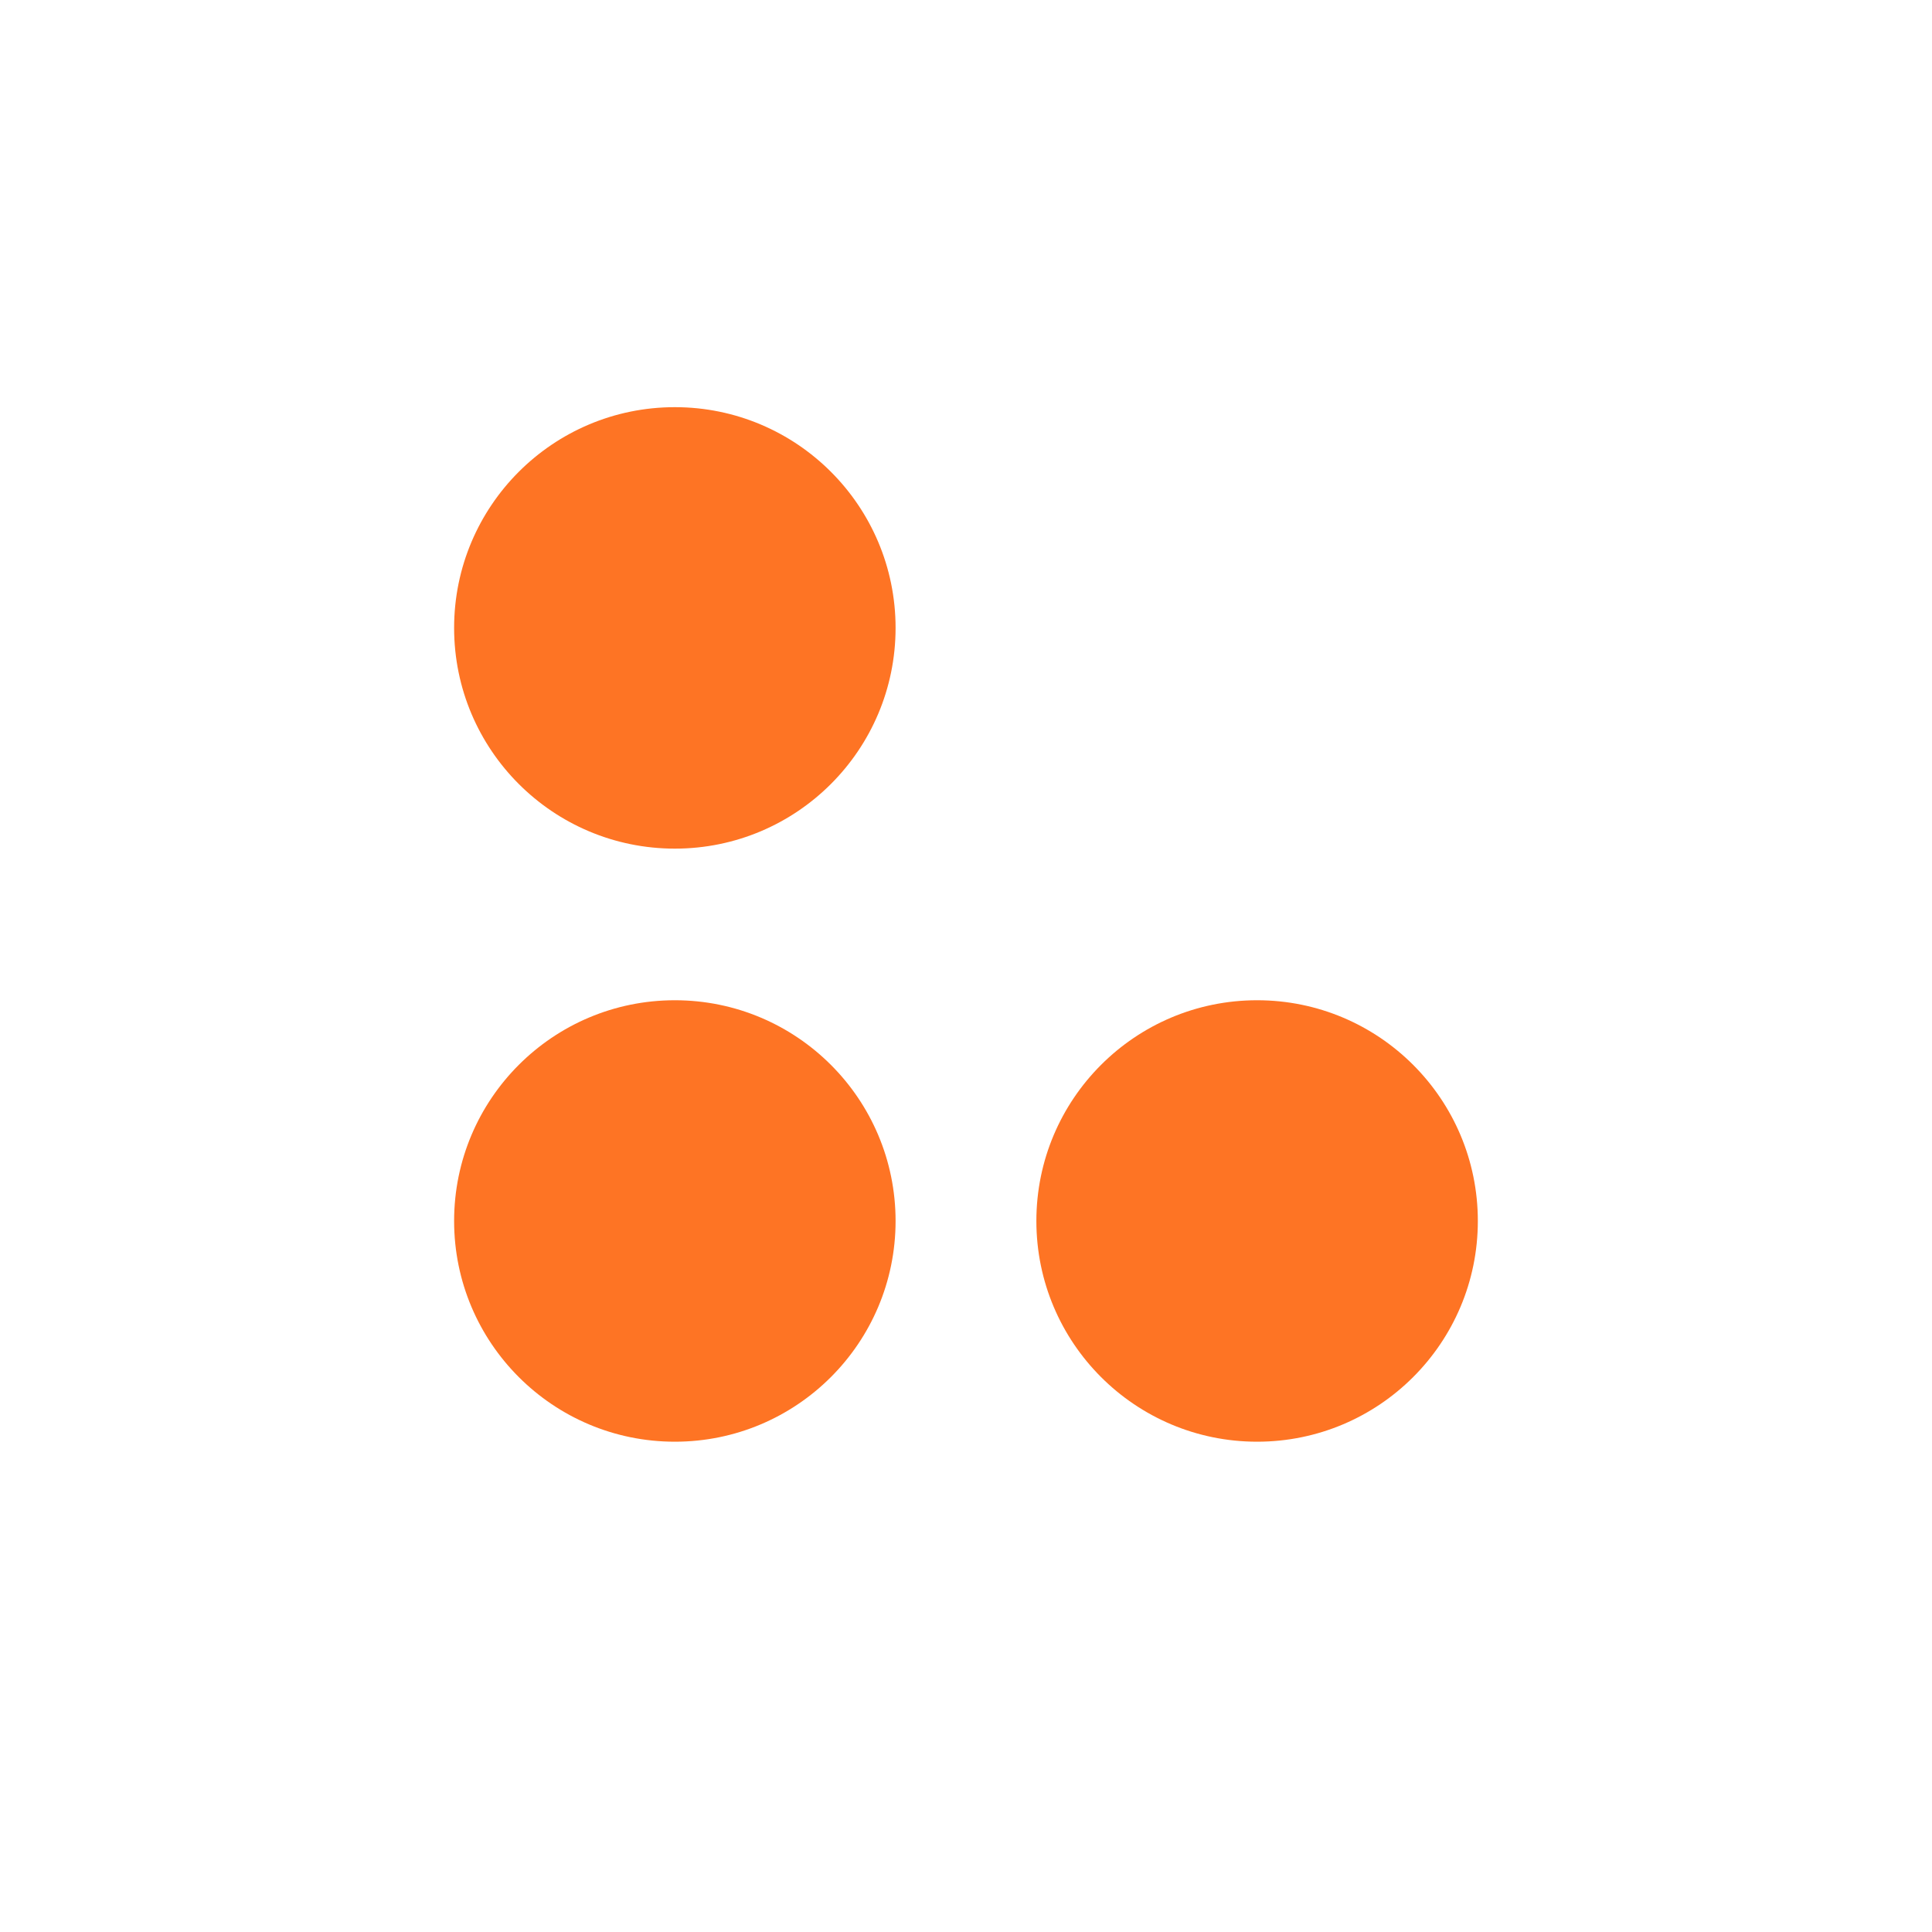
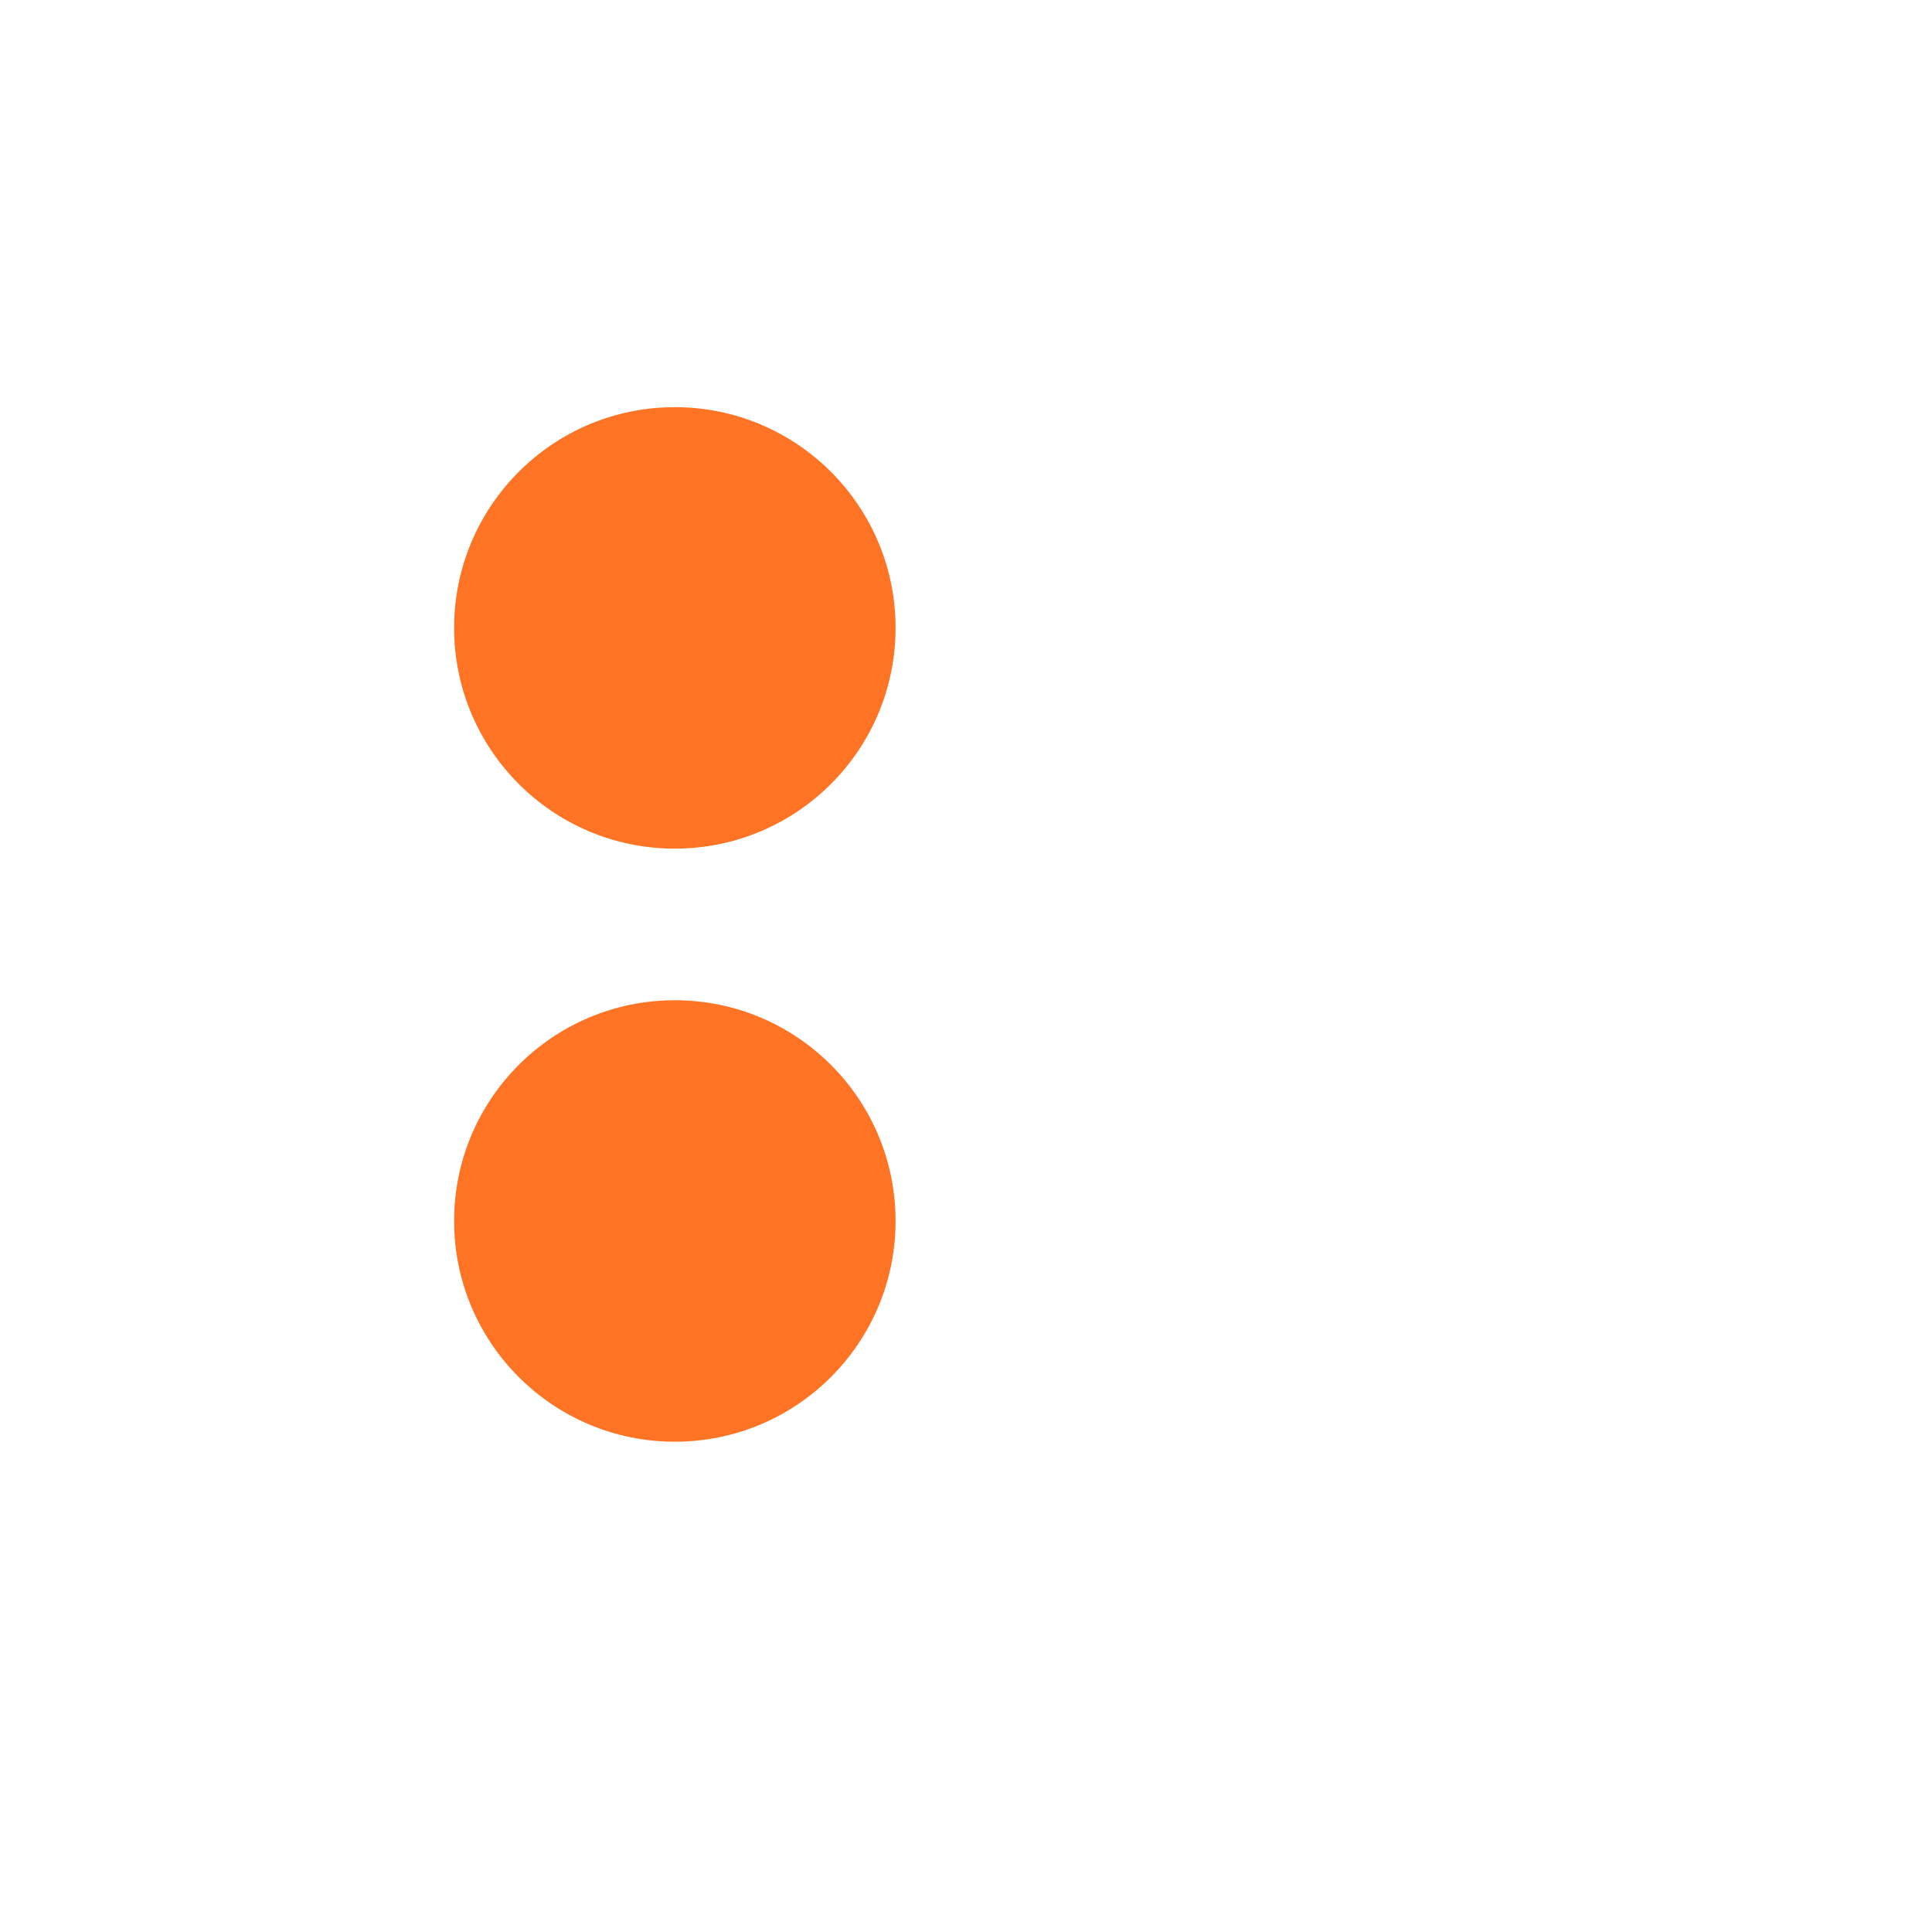
<svg xmlns="http://www.w3.org/2000/svg" version="1.1" id="Layer_1" x="0px" y="0px" width="40px" height="40px" viewBox="0 0 40 40" enable-background="new 0 0 40 40" xml:space="preserve">
  <g id="counters">
    <g>
      <circle fill="#FE7424" cx="13.972" cy="13" r="4.57" />
-       <circle fill="#FE7424" cx="26.027" cy="25.279" r="4.57" />
      <circle fill="#FE7424" cx="13.972" cy="25.279" r="4.57" />
    </g>
  </g>
</svg>